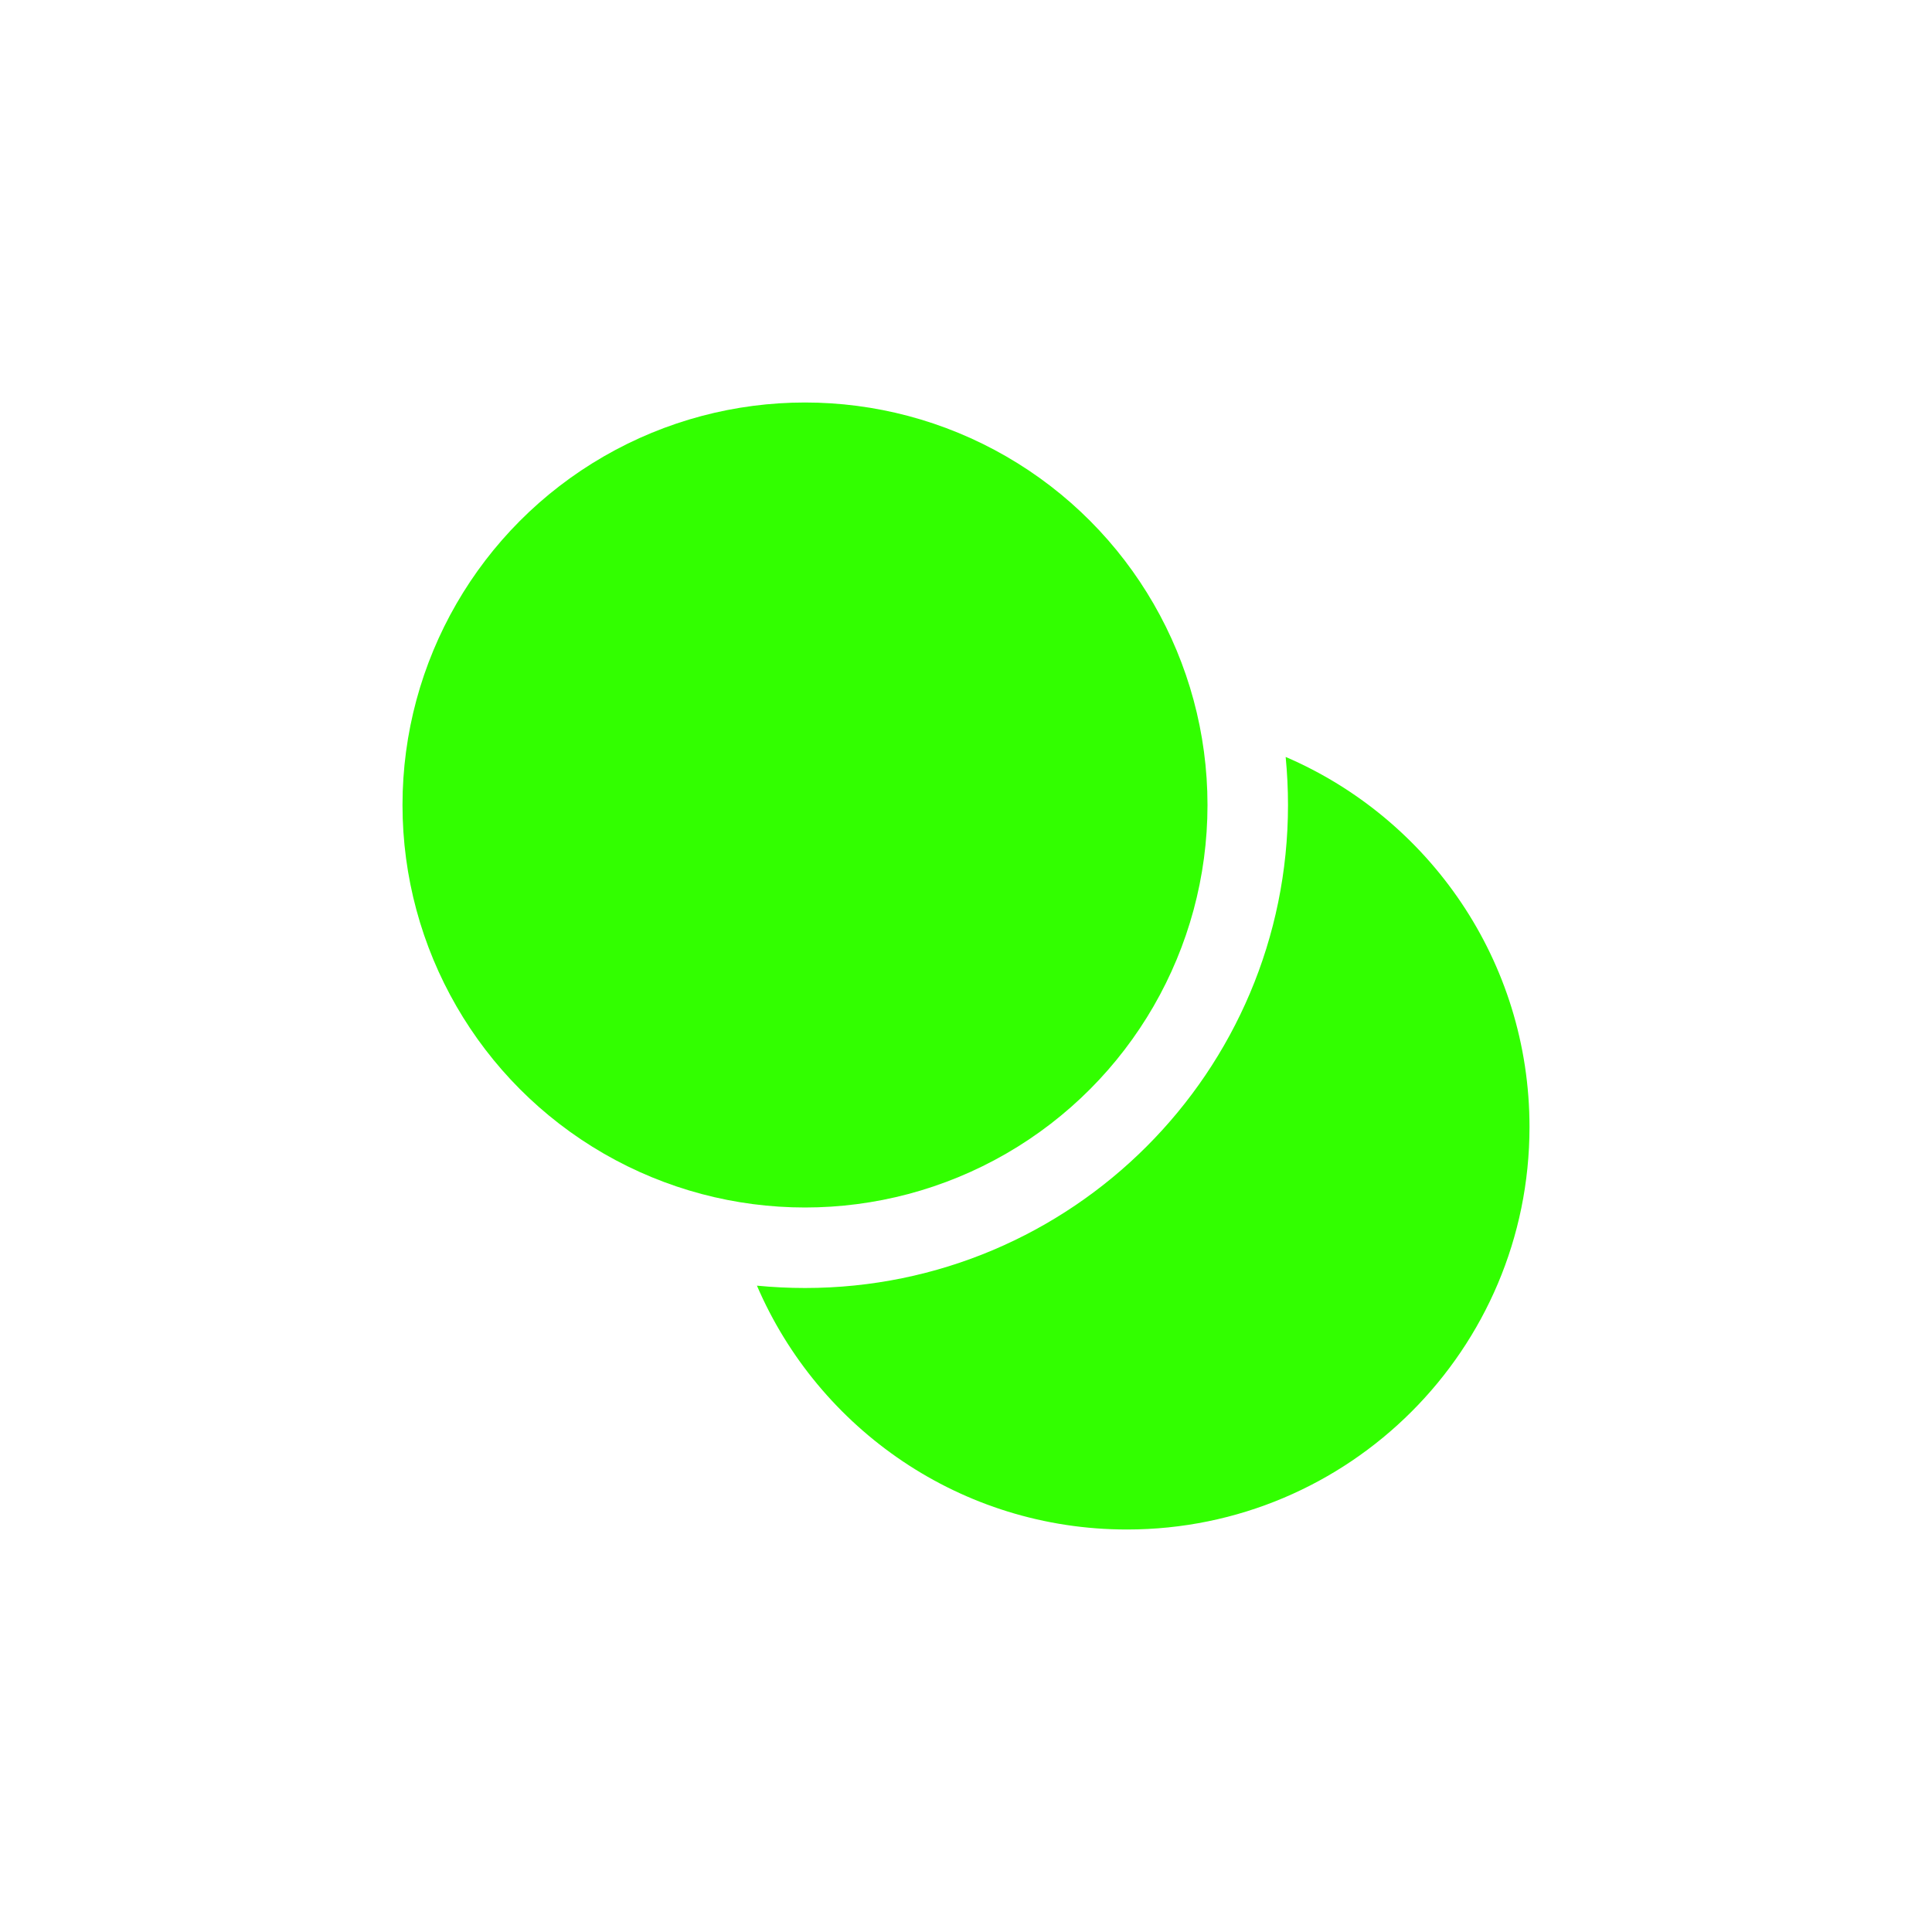
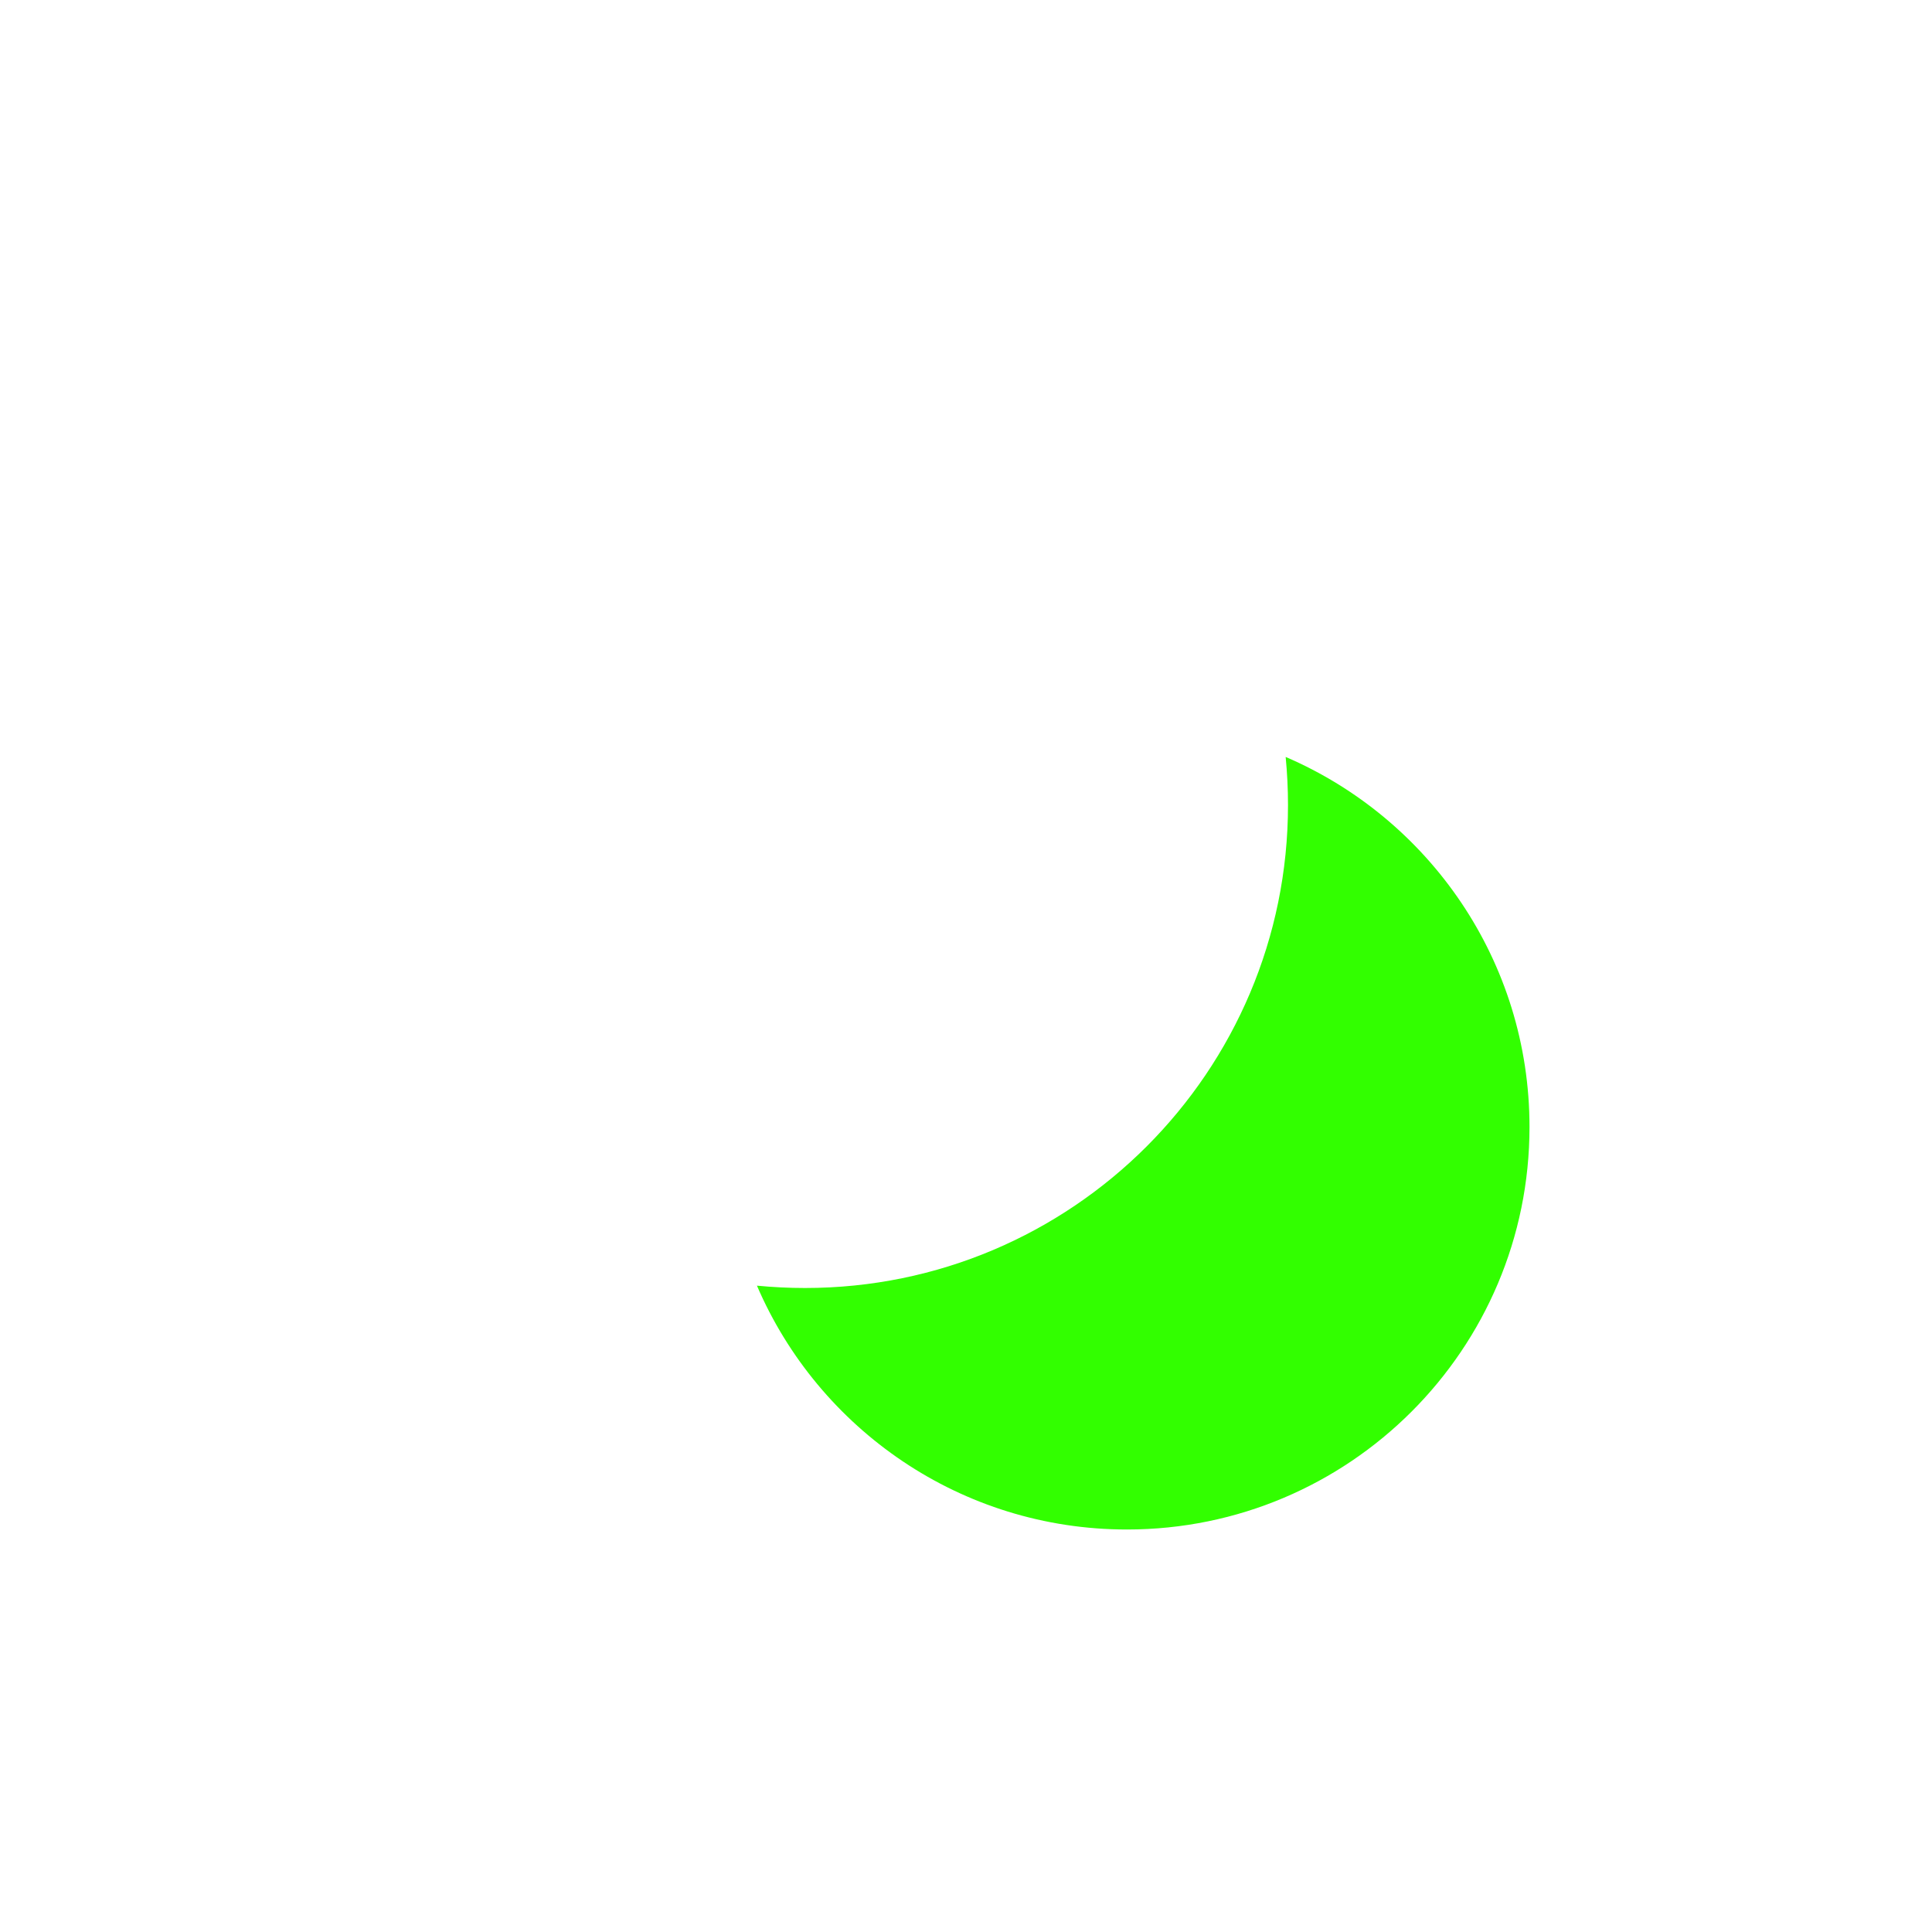
<svg xmlns="http://www.w3.org/2000/svg" width="800px" height="800px" viewBox="0 0 24 24" fill="none">
  <g id="SVGRepo_bgCarrier" stroke-width="0" />
  <g id="SVGRepo_tracerCarrier" stroke-linecap="round" stroke-linejoin="round" />
  <g id="SVGRepo_iconCarrier">
-     <path d="M10 16C13.314 16 16 13.314 16 10C16 9.799 15.99 9.6 15.971 9.403C17.752 10.168 19 11.938 19 14C19 16.761 16.761 19 14 19C11.938 19 10.168 17.752 9.403 15.971C9.6 15.99 9.799 16 10 16Z" fill="#32FF00" />
-     <circle cx="10" cy="10" r="5" fill="#32FF00" />
+     <path d="M10 16C13.314 16 16 13.314 16 10C16 9.799 15.99 9.6 15.971 9.403C17.752 10.168 19 11.938 19 14C19 16.761 16.761 19 14 19C11.938 19 10.168 17.752 9.403 15.971C9.6 15.99 9.799 16 10 16" fill="#32FF00" />
  </g>
</svg>